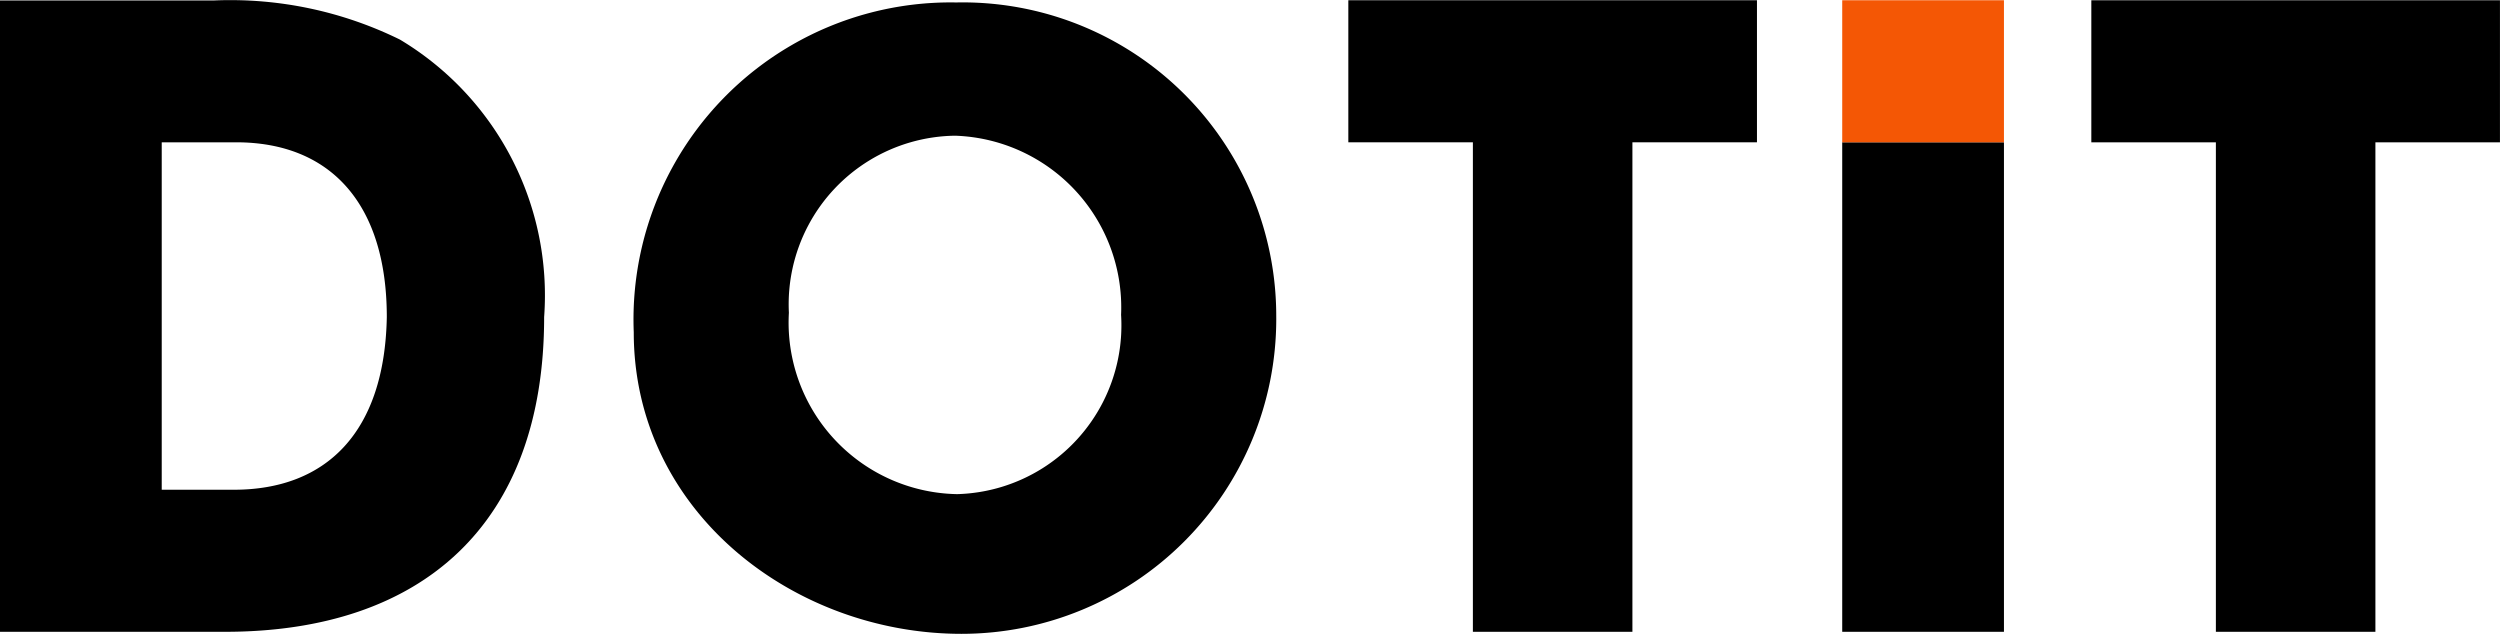
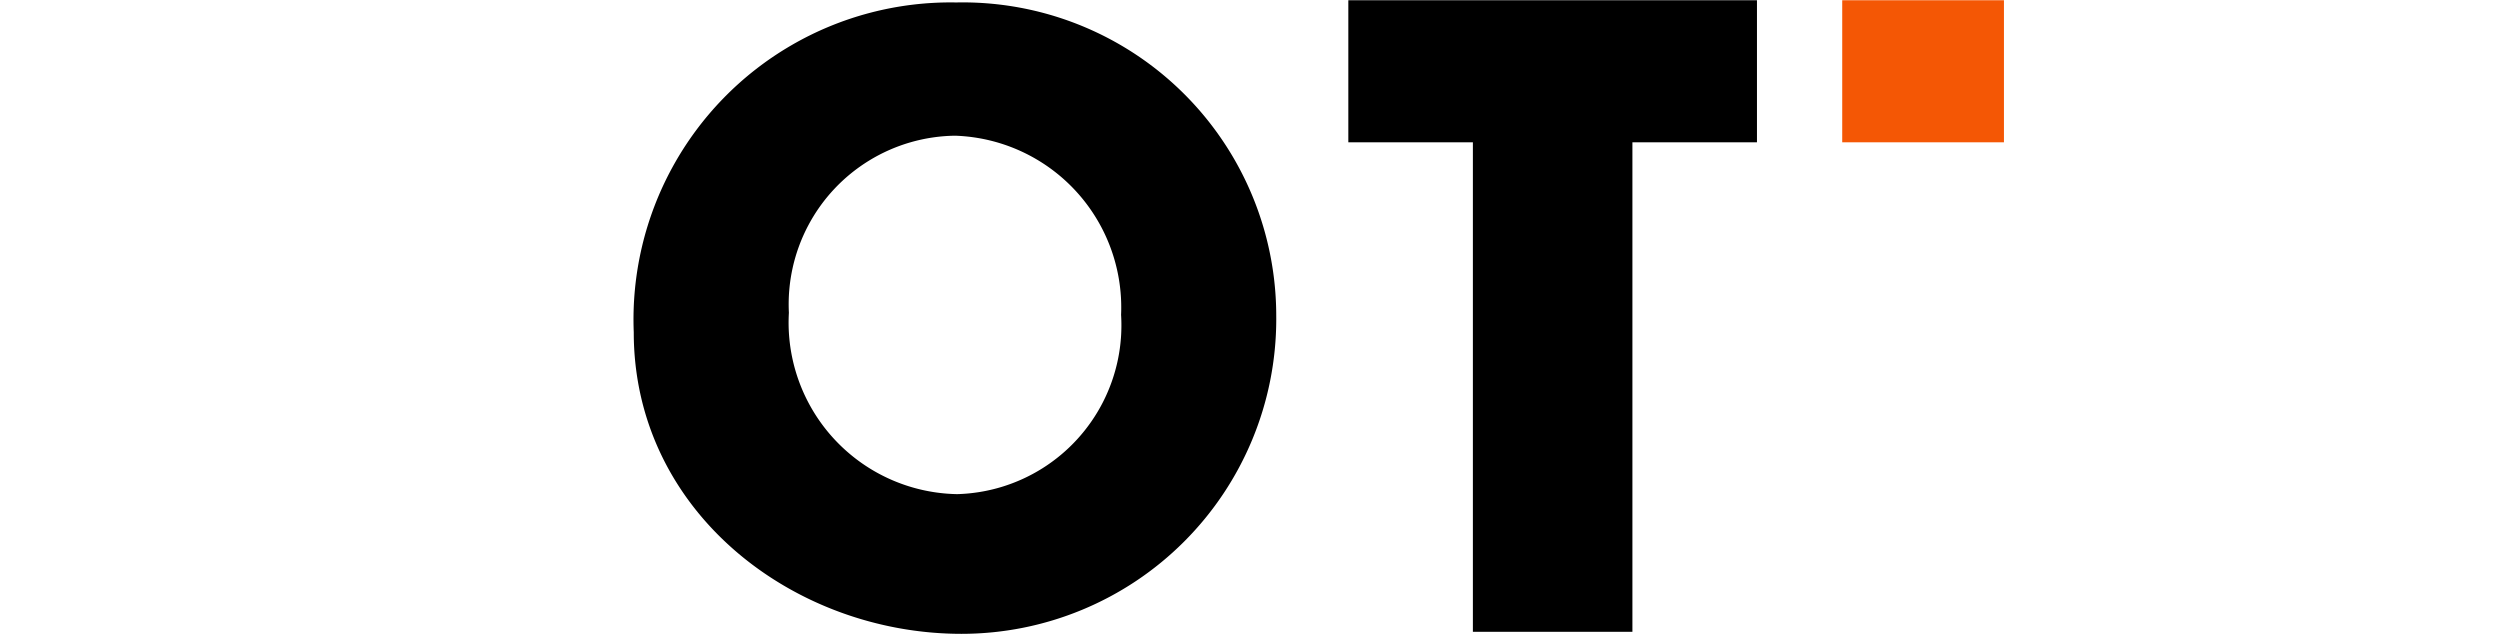
<svg xmlns="http://www.w3.org/2000/svg" width="61.4" height="15.57" viewBox="0 0 61.4 15.57">
-   <path data-name="Path 49334" d="M9.822.972A9.444 9.444 0 0 0 5.26.011H0v15.506h5.528c4.83 0 7.836-2.63 7.836-7.729A7.32 7.32 0 0 0 9.822.972zM5.743 12.028H3.972V3.495H5.8c2.308 0 3.7 1.5 3.7 4.294-.054 2.844-1.5 4.239-3.757 4.239z" />
  <path data-name="Path 49335" d="M31.344 7.681A7.7 7.7 0 0 0 23.508.06h-.053a7.788 7.788 0 0 0-7.89 8.1c0 4.4 3.918 7.407 8.051 7.407a7.731 7.731 0 0 0 7.729-7.729zm-7.836 4.455a4.214 4.214 0 0 1-4.133-4.455 4.141 4.141 0 0 1 4.08-4.348 4.22 4.22 0 0 1 4.079 4.4 4.147 4.147 0 0 1-4.026 4.403z" />
  <path data-name="Path 49336" d="M40.092 15.517V3.495h3.059V.006H33.115v3.489h3.059v12.022z" />
-   <path data-name="Rectangle 277" d="M45.245 3.495h3.972v12.022h-3.972z" />
-   <path data-name="Path 49337" d="M58.34 15.517V3.495h3.059V.006H51.363v3.489h3.059v12.022z" />
  <path fill="#f45705" d="M45.245.006h3.972v3.489h-3.972z" />
</svg>